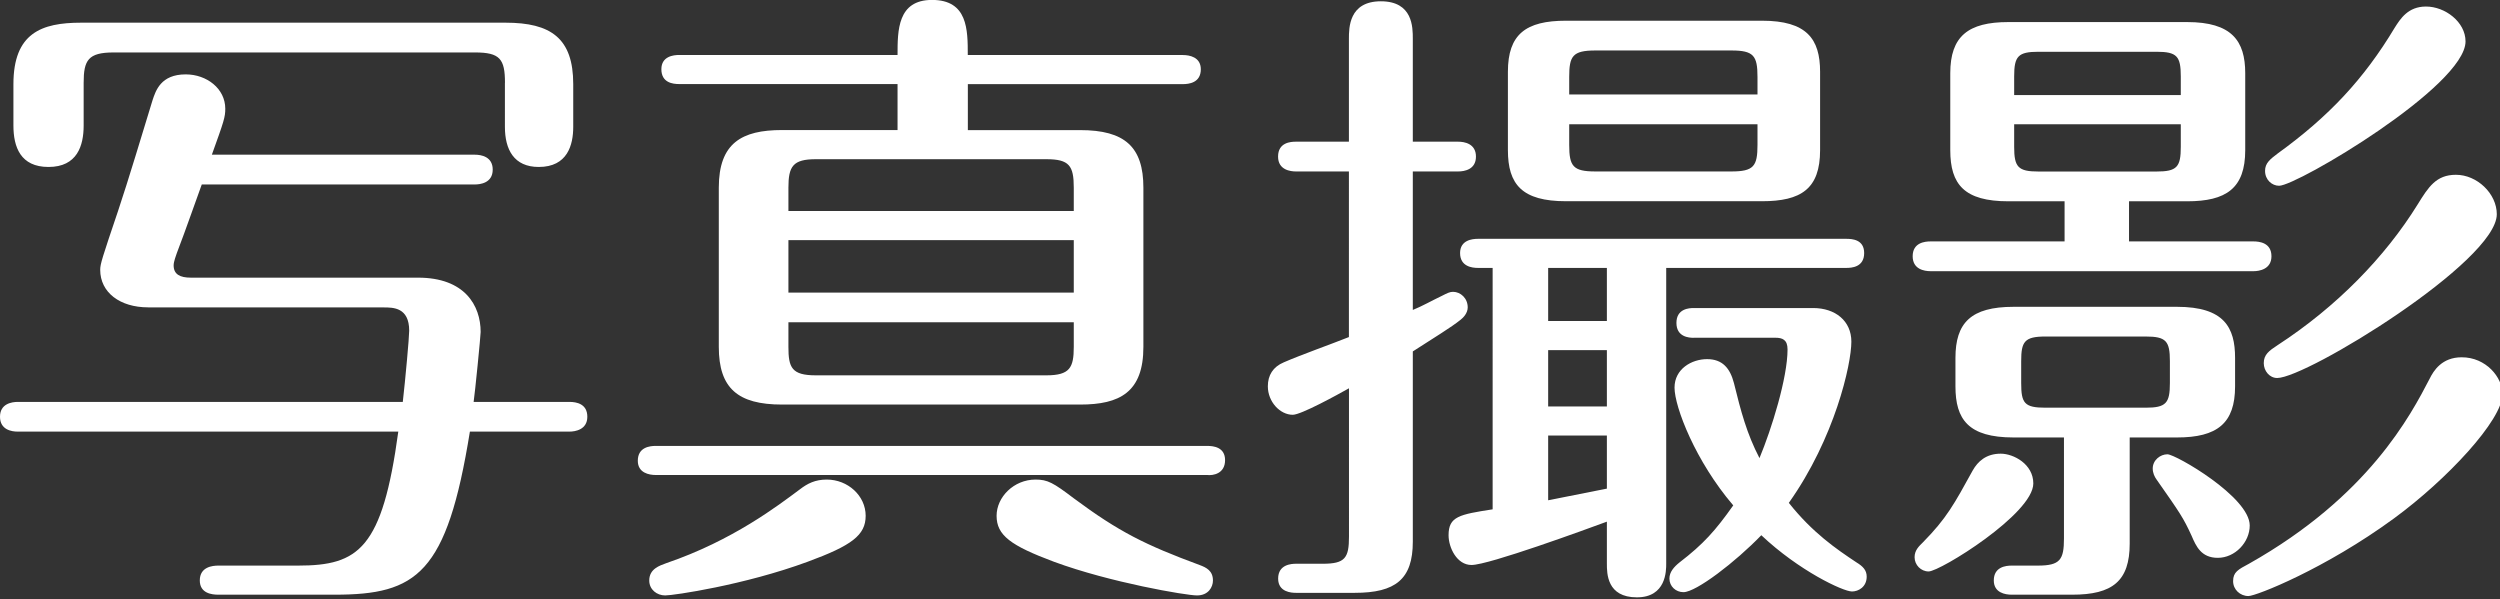
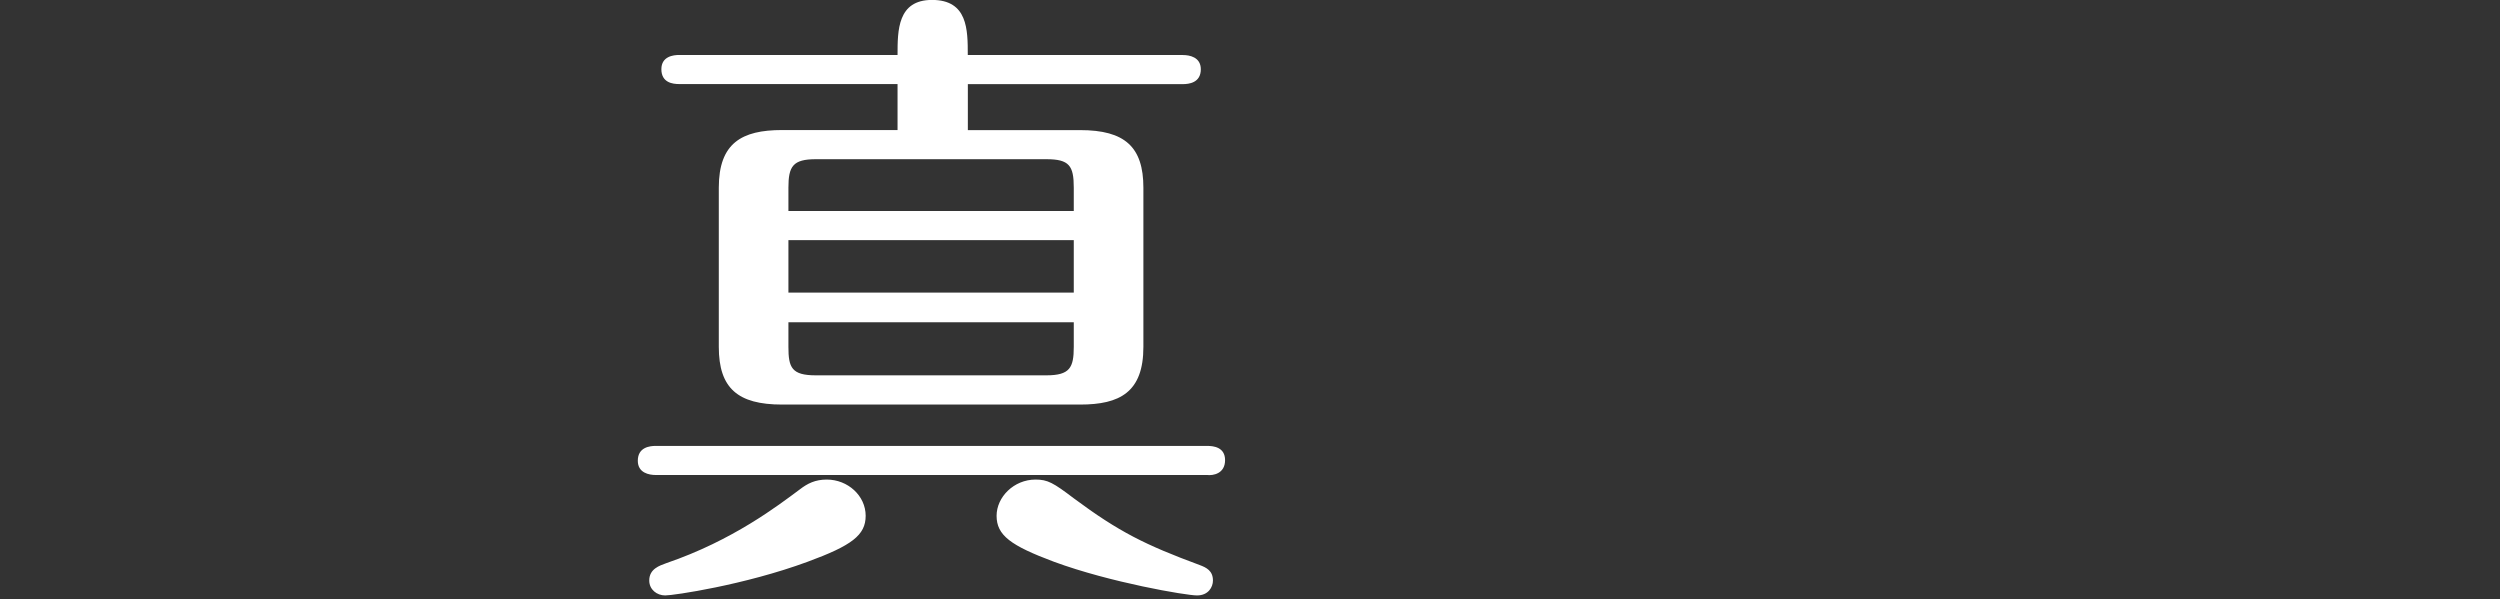
<svg xmlns="http://www.w3.org/2000/svg" version="1.1" id="レイヤー_1" x="0px" y="0px" viewBox="0 0 367 88" style="enable-background:new 0 0 367 88;" xml:space="preserve">
  <rect x="0" y="0" width="367" height="88" fill="#333333" stroke="none" />
  <style type="text/css">
	.st0{fill:#FFFFFF;}
</style>
  <g>
-     <path class="st0" d="M21.74,45.12c-4.12,0-7.03-2.18-7.03-5.51c0-0.85,0.28-1.71,2.62-8.64c1.5-4.47,3.66-11.69,5.06-16.25   c0.47-1.42,1.22-3.8,4.87-3.8c3.09,0,5.81,2.09,5.81,5.04c0,1.24-0.19,1.81-1.97,6.75h38.61c0.94,0,2.62,0.29,2.62,2.19   c0,1.99-1.88,2.18-2.62,2.18H29.62c-0.47,1.24-2.34,6.65-3.66,10.07c-0.09,0.29-0.47,1.24-0.47,1.8c0,1.33,0.94,1.81,2.53,1.81   h33.36c6.84,0,9.18,4.08,9.18,7.98c0,0.57-0.84,9.03-1.03,10.26H83.6c1.03,0,2.62,0.28,2.62,2.18s-1.78,2.18-2.62,2.18H68.98   c-3.37,20.9-7.78,23.94-19.87,23.94H32.05c-0.94,0-2.72-0.19-2.72-2.09c0-2,1.87-2.18,2.72-2.18h11.71   c8.9,0,12.37-2.47,14.71-19.67H2.62C1.69,63.37,0,63.08,0,61.18S1.69,59,2.62,59h56.51c0.38-3.33,0.94-9.5,0.94-10.45   c0-3.42-2.34-3.42-3.75-3.42H21.74z M74.13,12.16c0-3.52-0.75-4.46-4.41-4.46H16.68c-3.75,0-4.4,1.14-4.4,4.46v6.27   c0,2.95-0.94,6.08-5.16,6.08c-4.12,0-5.15-2.94-5.15-6.08v-6.08c0-7.5,4.12-9.02,9.93-9.02h62.32c6.65,0,9.93,2.28,9.93,9.02v6.27   c0,2.66-0.84,5.89-5.06,5.89c-3.65,0-4.97-2.56-4.97-5.89V12.16z" />
-     <path class="st0" d="M177.22,65.46c0.94,0,2.62,0.19,2.62,2.09c0,2-1.78,2.28-2.62,2.18H96.25c-0.94,0-2.62-0.29-2.62-2.09   c0-2,1.78-2.18,2.62-2.18H177.22z M127.08,75.72c0,2.85-2.06,4.37-8.53,6.75c-9.28,3.42-19.68,4.94-20.9,4.94   c-1.22,0-2.34-0.86-2.34-2.19c0-1.71,1.5-2.18,2.53-2.56c9.75-3.33,16.4-8.46,19.59-10.83c1.12-0.86,2.25-1.43,3.94-1.43   C124.46,70.4,127.08,72.77,127.08,75.72z M173.66,8.08c0.94,0,2.62,0.29,2.62,2.09c0,2-1.78,2.18-2.62,2.18h-31.58v6.75h16.49   c6.56,0,9.28,2.47,9.28,8.46v23.37c0,6.65-3.47,8.46-9.28,8.46H114.8c-6.47,0-9.28-2.38-9.28-8.46V27.55   c0-6.55,3.37-8.46,9.28-8.46h16.96v-6.75H99.71c-0.94,0-2.62-0.19-2.62-2.18c0-1.9,1.78-2.09,2.62-2.09h32.05   c0-3.61,0-8.08,5.06-8.08c5.25,0,5.25,4.37,5.25,8.08H173.66z M157.63,30.97v-3.42c0-3.23-0.66-4.18-4.03-4.18h-33.83   c-3.37,0-4.03,1.04-4.03,4.18v3.42H157.63z M115.74,35.25v7.7h41.89v-7.7H115.74z M115.74,47.31v3.61c0,3.04,0.47,4.18,4.03,4.18   h33.83c3.47,0,4.03-1.14,4.03-4.18v-3.61H115.74z M157.63,73.15c6.65,4.94,10.5,6.84,18.46,9.79c1.03,0.38,1.97,0.86,1.97,2.28   c0,0.95-0.66,2.19-2.34,2.19c-1.59,0-12.75-1.9-20.99-4.94c-6.37-2.38-8.43-3.89-8.43-6.75c0-2.75,2.53-5.32,5.72-5.32   C153.79,70.4,154.63,70.87,157.63,73.15z" />
-     <path class="st0" d="M198.02,5.7c0-1.62,0-5.51,4.69-5.51c4.69,0,4.69,3.8,4.69,5.51v15.1h6.65c0.94,0,2.62,0.29,2.62,2.19   s-1.69,2.18-2.62,2.18h-6.65v20.33c1.41-0.57,2.72-1.33,4.31-2.09c0.75-0.38,1.12-0.57,1.59-0.57c1.12,0,2.16,0.95,2.16,2.28   c0,0.86-0.66,1.52-1.03,1.81c-1.41,1.14-3.94,2.66-7.03,4.66v27.93c0,5.51-2.53,7.51-8.53,7.51h-8.62c-0.66,0-2.62-0.1-2.62-2.09   c0-2.09,1.97-2.18,2.62-2.18h3.94c3.28,0,3.84-0.86,3.84-3.99V57c-1.69,0.95-7.03,3.89-8.25,3.89c-1.87,0-3.66-1.9-3.66-4.18   c0-1.62,0.75-2.85,2.34-3.52c2.62-1.14,6.94-2.66,9.56-3.71V25.17h-7.78c-0.75,0-2.62-0.19-2.62-2.18c0-2.09,1.87-2.19,2.62-2.19   h7.78V5.7z M244.6,82.75c0,1.04,0,4.94-4.31,4.94c-4.4,0-4.4-3.51-4.4-4.94v-6.17c-3.09,1.14-17.34,6.36-19.87,6.36   c-2.16,0-3.37-2.56-3.37-4.37c0-2.76,1.59-3.04,6.47-3.8V39.33h-2.16c-0.84,0-2.62-0.19-2.62-2.18c0-1.9,1.78-2.09,2.62-2.09h54.08   c0.84,0,2.62,0.09,2.62,2.09c0,2.09-1.87,2.18-2.62,2.18H244.6V82.75z M267.19,22.04c0,5.7-2.81,7.5-8.53,7.5h-28.77   c-6.47,0-8.53-2.47-8.53-7.5v-11.5c0-5.51,2.62-7.5,8.53-7.5h28.77c6.56,0,8.53,2.66,8.53,7.5V22.04z M235.89,39.33h-8.62v7.79   h8.62V39.33z M235.89,51.4h-8.62v8.27h8.62V51.4z M235.89,63.94h-8.62v9.5c0.94-0.19,5.81-1.14,8.62-1.71V63.94z M258,13.87V11.3   c0-3.13-0.56-3.89-3.84-3.89H234.2c-3.37,0-3.84,0.85-3.84,3.89v2.57H258z M230.36,18.24v3.04c0,3.13,0.56,3.89,3.84,3.89h19.96   c3.28,0,3.84-0.76,3.84-3.89v-3.04H230.36z M248.63,49.59c-0.66,0-2.53-0.1-2.53-2.19s1.88-2.18,2.53-2.18h17.53   c3.28,0,5.62,1.9,5.62,4.94c0,3.33-2.44,14.16-9.18,23.66c3.47,4.37,6.93,6.75,9.93,8.74c0.94,0.57,1.5,1.14,1.5,2.09   c0,1.52-1.22,2.18-2.16,2.18c-1.31,0-7.78-3.04-13.31-8.26c-3.75,3.89-9.56,8.36-11.43,8.36c-1.12,0-2.06-0.85-2.06-2   c0-0.95,0.66-1.71,1.5-2.38c3.47-2.66,5.25-4.65,7.87-8.36c-5.53-6.46-8.62-14.44-8.62-17.29c0-2.75,2.53-4.18,4.78-4.18   c2.25,0,3.37,1.33,3.94,3.51c1.03,4.18,1.88,7.41,3.75,11.02c1.78-4.28,4.12-11.78,4.12-15.96c0-1.42-0.75-1.71-1.78-1.71H248.63z" />
-     <path class="st0" d="M312.55,35.44h18.28c0.84,0,2.62,0.19,2.62,2.18c0,1.9-1.78,2.19-2.62,2.19H283.4c-0.94,0-2.62-0.29-2.62-2.19   c0-2,1.78-2.18,2.62-2.18h19.68v-5.89h-8.25c-6.47,0-8.53-2.47-8.53-7.5v-11.3c0-5.42,2.62-7.51,8.53-7.51h26.24   c6.56,0,8.53,2.76,8.53,7.51v11.3c0,5.61-2.81,7.5-8.53,7.5h-8.53V35.44z M298.49,70.97c0,4.46-13.68,12.92-15.37,12.92   c-1.12,0-2.06-0.95-2.06-2.09c0-1.04,0.66-1.62,1.22-2.18c3.47-3.52,4.59-5.61,7.31-10.55c0.75-1.33,1.97-2.47,4.12-2.47   C295.58,66.6,298.49,68.12,298.49,70.97z M312.64,79.8c0,5.51-2.53,7.5-8.43,7.5h-8.9c-0.94,0-2.62-0.28-2.62-2.09   c0-2,1.78-2.18,2.62-2.18h3.84c3.28,0,3.84-0.86,3.84-3.99V64.22h-7.4c-6.65,0-8.53-2.66-8.53-7.5v-4.18c0-5.13,2.25-7.5,8.53-7.5   h23.99c6.94,0,8.53,3.04,8.53,7.5v4.18c0,5.42-2.62,7.5-8.53,7.5h-6.94V79.8z M320.14,13.96v-2.75c0-2.95-0.56-3.61-3.56-3.61   h-17.34c-3,0-3.56,0.67-3.56,3.61v2.75H320.14z M295.68,18.24v3.33c0,2.94,0.56,3.61,3.56,3.61h17.34c3,0,3.56-0.67,3.56-3.61   v-3.33H295.68z M318.54,53.01c0-2.95-0.56-3.61-3.56-3.61h-14.71c-3.09,0-3.56,0.76-3.56,3.61v3.23c0,2.95,0.47,3.61,3.56,3.61   h14.71c3,0,3.56-0.67,3.56-3.61V53.01z M330.26,77.14c0,2.47-2.16,4.75-4.69,4.75c-2.44,0-3.19-1.71-3.84-3.23   c-1.22-2.66-1.69-3.33-5.15-8.27c-0.28-0.38-0.56-0.95-0.56-1.61c0-1.24,1.12-2.09,2.16-2.09   C319.39,66.69,330.26,72.96,330.26,77.14z M367.37,57.86c0,3.8-8.15,12.54-15.93,18.24c-10.12,7.41-20.24,11.4-21.37,11.4   c-1.22,0-2.25-0.95-2.25-2.19c0-1.33,0.75-1.71,2.34-2.56c17.53-9.88,23.71-21.76,26.52-27.17c0.56-1.14,1.78-3.13,4.69-3.13   C364.94,52.44,367.37,55.39,367.37,57.86z M366.53,31.45c0,6.94-27.93,24.04-32.24,24.04c-1.12,0-1.97-1.04-1.97-2.18   c0-1.24,0.75-1.81,2.06-2.66c8.62-5.61,15.75-12.92,20.52-20.62c1.59-2.57,2.72-4.37,5.62-4.37   C363.62,25.65,366.53,28.41,366.53,31.45z M361.94,6.08c0,6.55-24.74,21.19-27.37,21.19c-1.03,0-2.06-0.86-2.06-2.19   c0-1.14,0.75-1.71,1.87-2.56c7.5-5.42,12.65-10.93,17.15-18.43c0.84-1.33,1.97-3.13,4.59-3.13C358.94,0.95,361.94,3.23,361.94,6.08   z" />
+     <path class="st0" d="M177.22,65.46c0.94,0,2.62,0.19,2.62,2.09c0,2-1.78,2.28-2.62,2.18H96.25c-0.94,0-2.62-0.29-2.62-2.09   c0-2,1.78-2.18,2.62-2.18H177.22z M127.08,75.72c0,2.85-2.06,4.37-8.53,6.75c-9.28,3.42-19.68,4.94-20.9,4.94   c-1.22,0-2.34-0.86-2.34-2.19c0-1.71,1.5-2.18,2.53-2.56c9.75-3.33,16.4-8.46,19.59-10.83c1.12-0.86,2.25-1.43,3.94-1.43   C124.46,70.4,127.08,72.77,127.08,75.72z M173.66,8.08c0.94,0,2.62,0.29,2.62,2.09c0,2-1.78,2.18-2.62,2.18h-31.58v6.75h16.49   c6.56,0,9.28,2.47,9.28,8.46v23.37c0,6.65-3.47,8.46-9.28,8.46H114.8c-6.47,0-9.28-2.38-9.28-8.46V27.55   c0-6.55,3.37-8.46,9.28-8.46h16.96v-6.75H99.71c-0.94,0-2.62-0.19-2.62-2.18c0-1.9,1.78-2.09,2.62-2.09h32.05   c0-3.61,0-8.08,5.06-8.08c5.25,0,5.25,4.37,5.25,8.08H173.66z M157.63,30.97v-3.42c0-3.23-0.66-4.18-4.03-4.18h-33.83   c-3.37,0-4.03,1.04-4.03,4.18v3.42H157.63z M115.74,35.25v7.7h41.89v-7.7H115.74M115.74,47.31v3.61c0,3.04,0.47,4.18,4.03,4.18   h33.83c3.47,0,4.03-1.14,4.03-4.18v-3.61H115.74z M157.63,73.15c6.65,4.94,10.5,6.84,18.46,9.79c1.03,0.38,1.97,0.86,1.97,2.28   c0,0.95-0.66,2.19-2.34,2.19c-1.59,0-12.75-1.9-20.99-4.94c-6.37-2.38-8.43-3.89-8.43-6.75c0-2.75,2.53-5.32,5.72-5.32   C153.79,70.4,154.63,70.87,157.63,73.15z" />
  </g>
</svg>